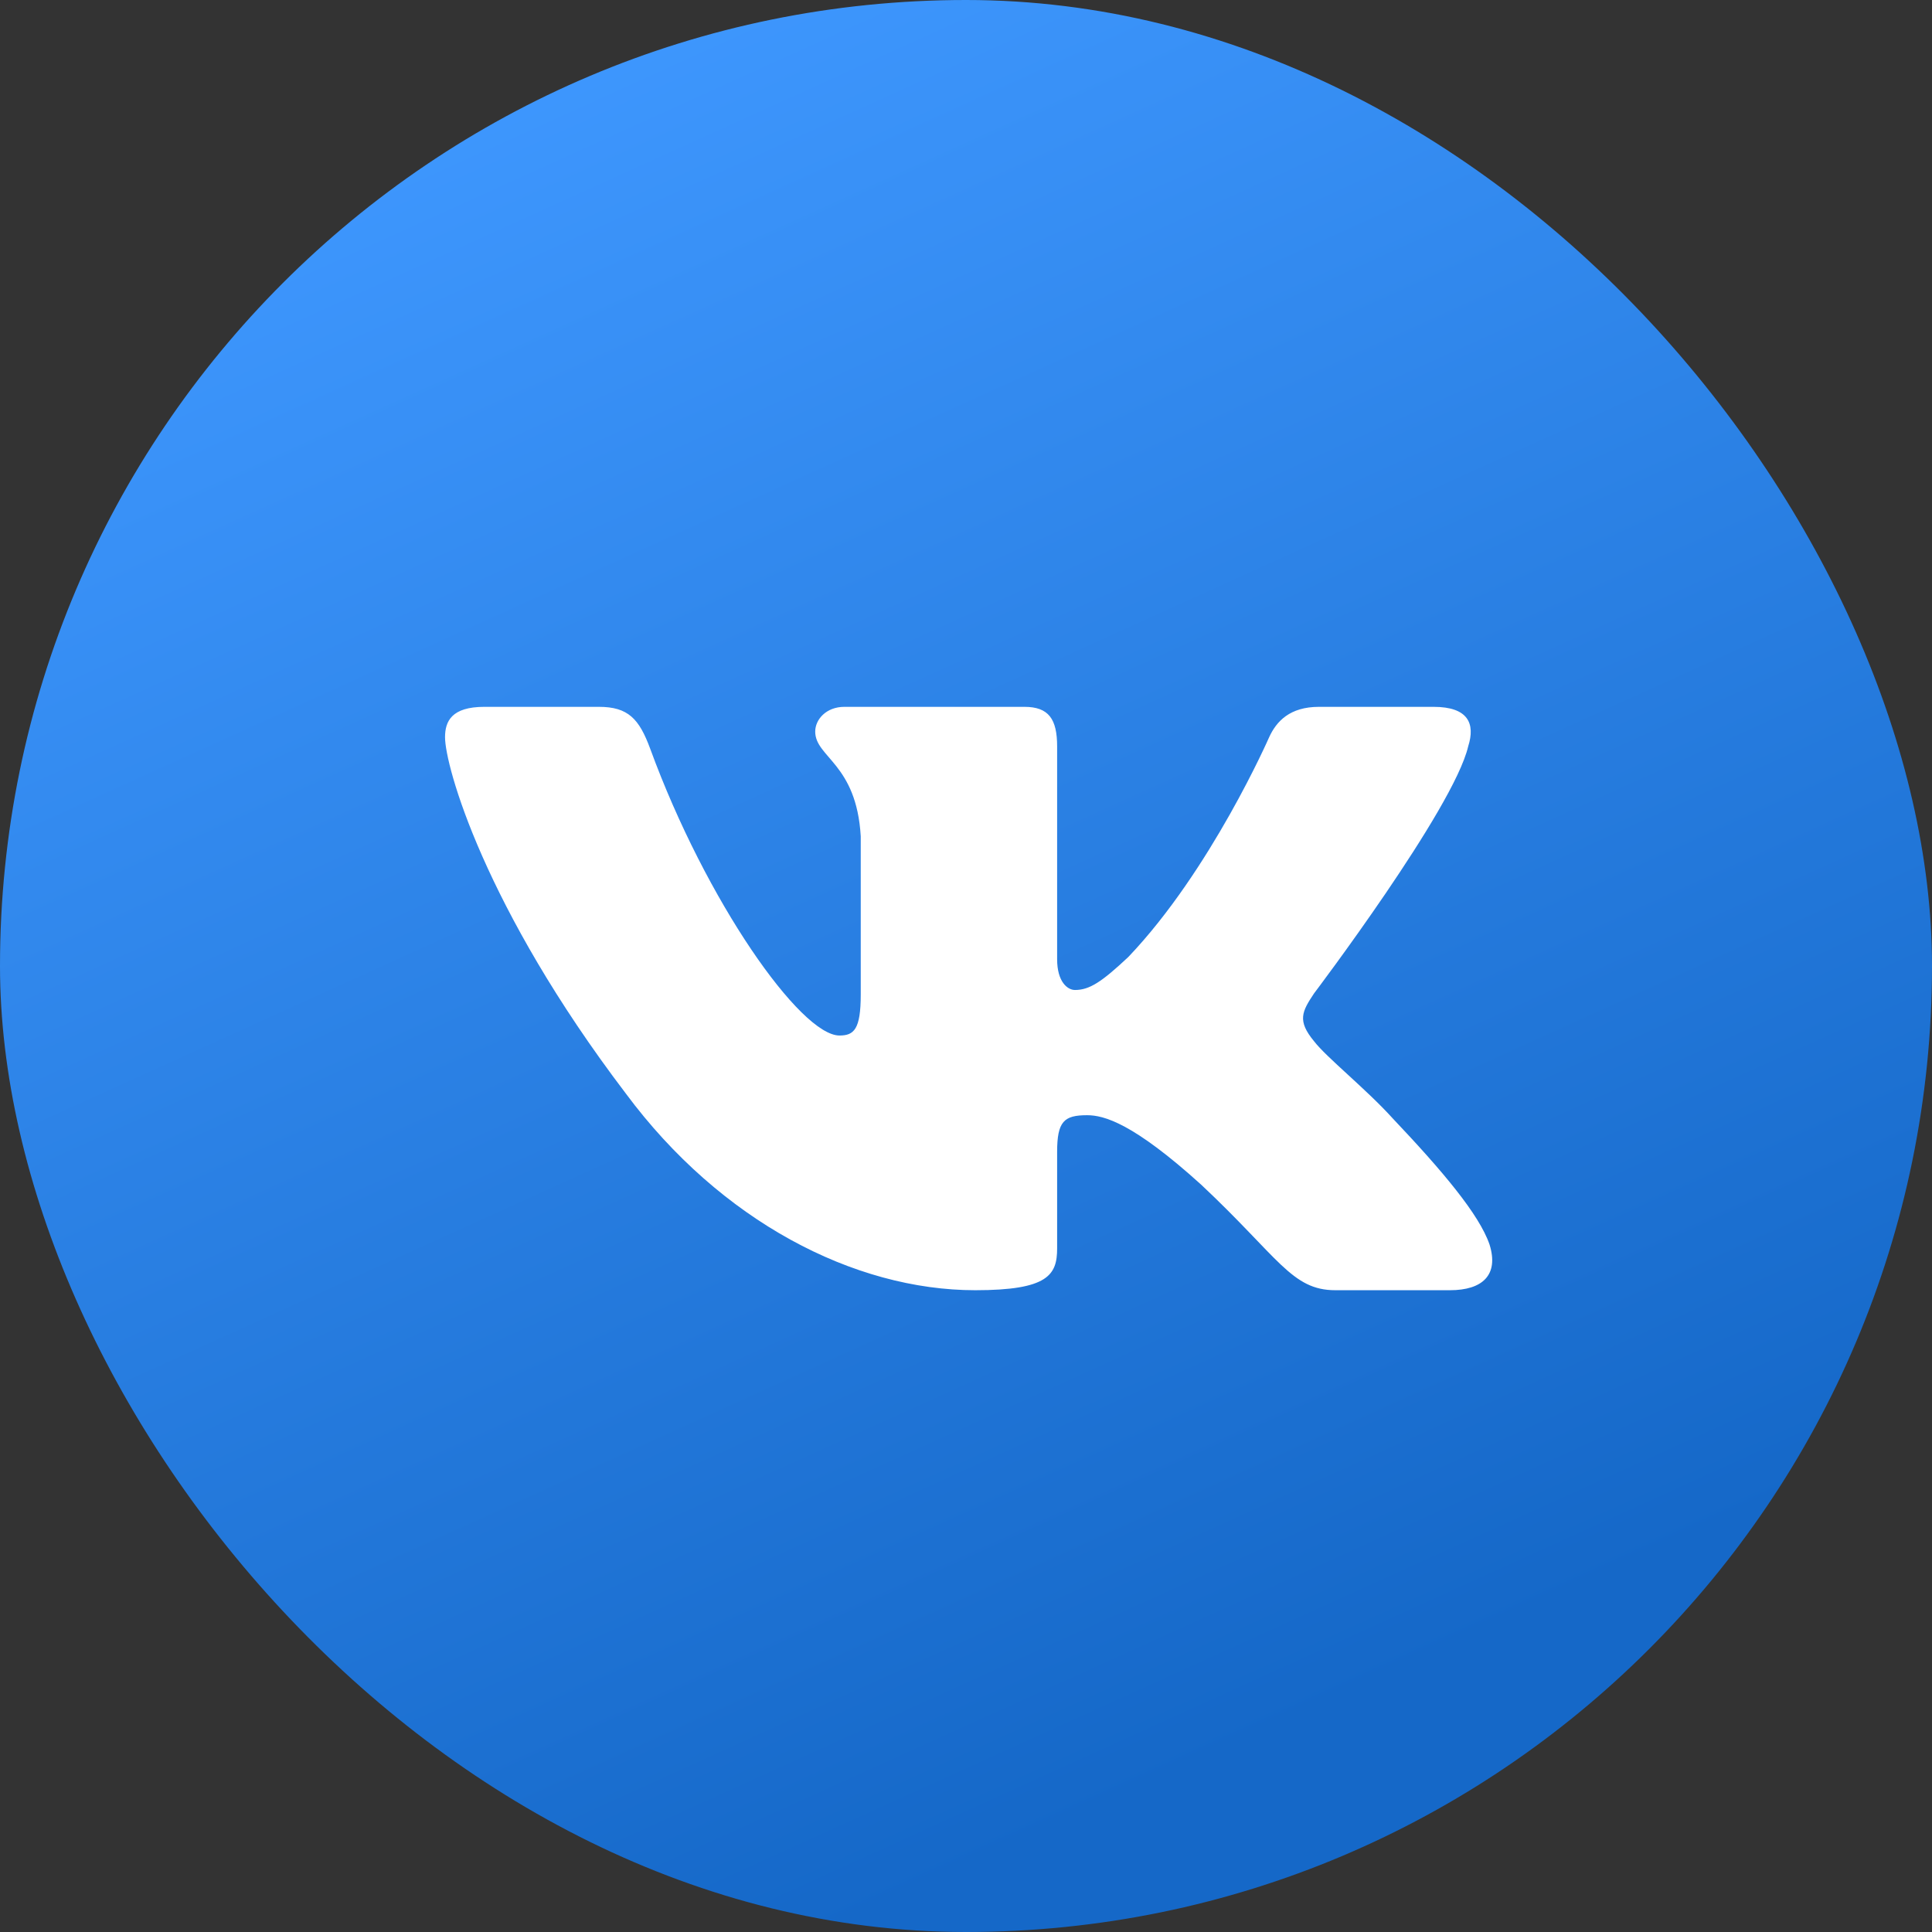
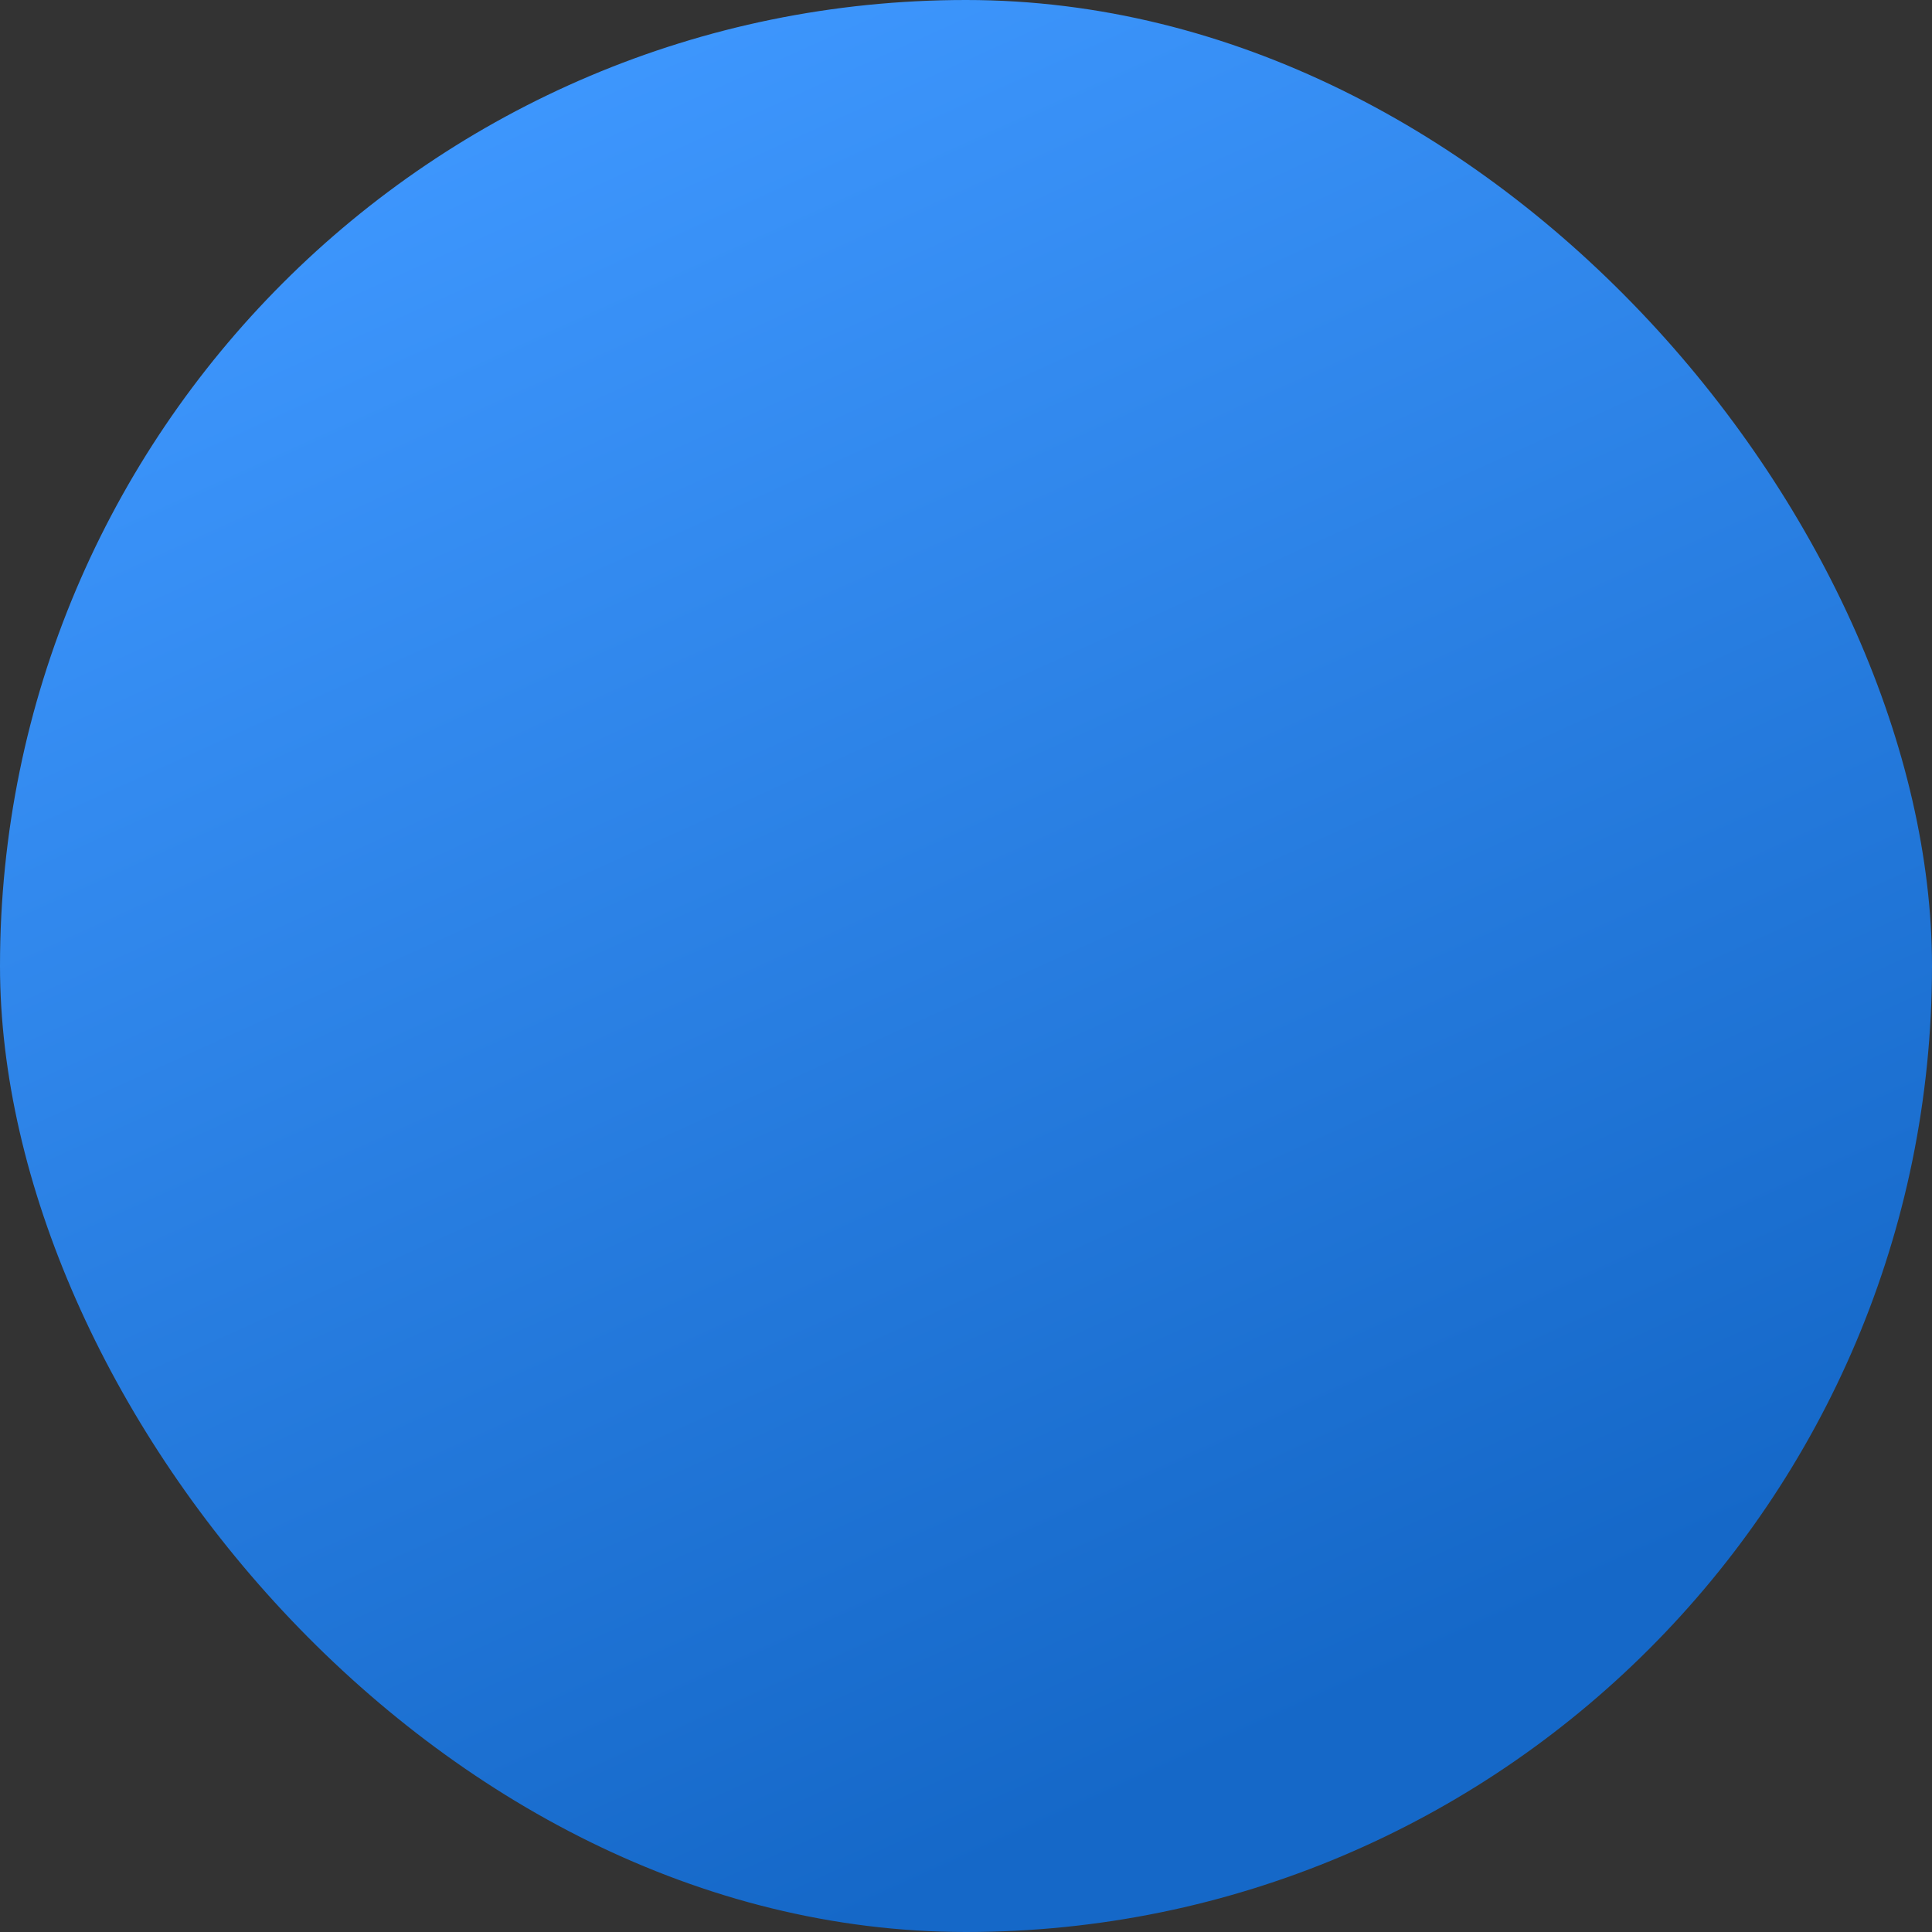
<svg xmlns="http://www.w3.org/2000/svg" width="108" height="108" viewBox="0 0 108 108" fill="none">
  <rect x="0" y="0" width="108" height="108" fill="#333333" stroke="none" />
  <rect width="108" height="108" rx="54" fill="url(#paint0_linear_6087_19283)" />
-   <path fill-rule="evenodd" clip-rule="evenodd" d="M82.073 41.721C82.479 40.448 82.073 39.513 80.136 39.513H73.732C72.103 39.513 71.353 40.321 70.946 41.212C70.946 41.212 67.689 48.658 63.075 53.495C61.583 54.895 60.904 55.341 60.09 55.341C59.683 55.341 59.094 54.895 59.094 53.622V41.721C59.094 40.194 58.621 39.513 57.264 39.513H47.201C46.183 39.513 45.571 40.222 45.571 40.894C45.571 42.342 47.878 42.675 48.116 46.749V55.595C48.116 57.535 47.742 57.886 46.928 57.886C44.757 57.886 39.476 50.407 36.344 41.848C35.73 40.185 35.115 39.513 33.478 39.513H27.074C25.244 39.513 24.878 40.321 24.878 41.212C24.878 42.803 27.049 50.695 34.987 61.132C40.279 68.26 47.735 72.124 54.52 72.124C58.59 72.124 59.094 71.266 59.094 69.788V64.4C59.094 62.684 59.48 62.341 60.769 62.341C61.719 62.341 63.347 62.787 67.146 66.224C71.488 70.297 72.204 72.124 74.647 72.124H81.051C82.88 72.124 83.795 71.266 83.267 69.572C82.69 67.884 80.617 65.435 77.866 62.532C76.373 60.878 74.134 59.096 73.456 58.205C72.506 57.059 72.778 56.55 73.456 55.532C73.456 55.532 81.258 45.221 82.073 41.721Z" fill="white" />
  <defs>
    <linearGradient id="paint0_linear_6087_19283" x1="61.464" y1="111.221" x2="10.976" y2="-2.31276e-06" gradientUnits="userSpaceOnUse">
      <stop offset="0.073" stop-color="#1568C8" />
      <stop offset="0.927" stop-color="#3F98FF" />
    </linearGradient>
  </defs>
</svg>